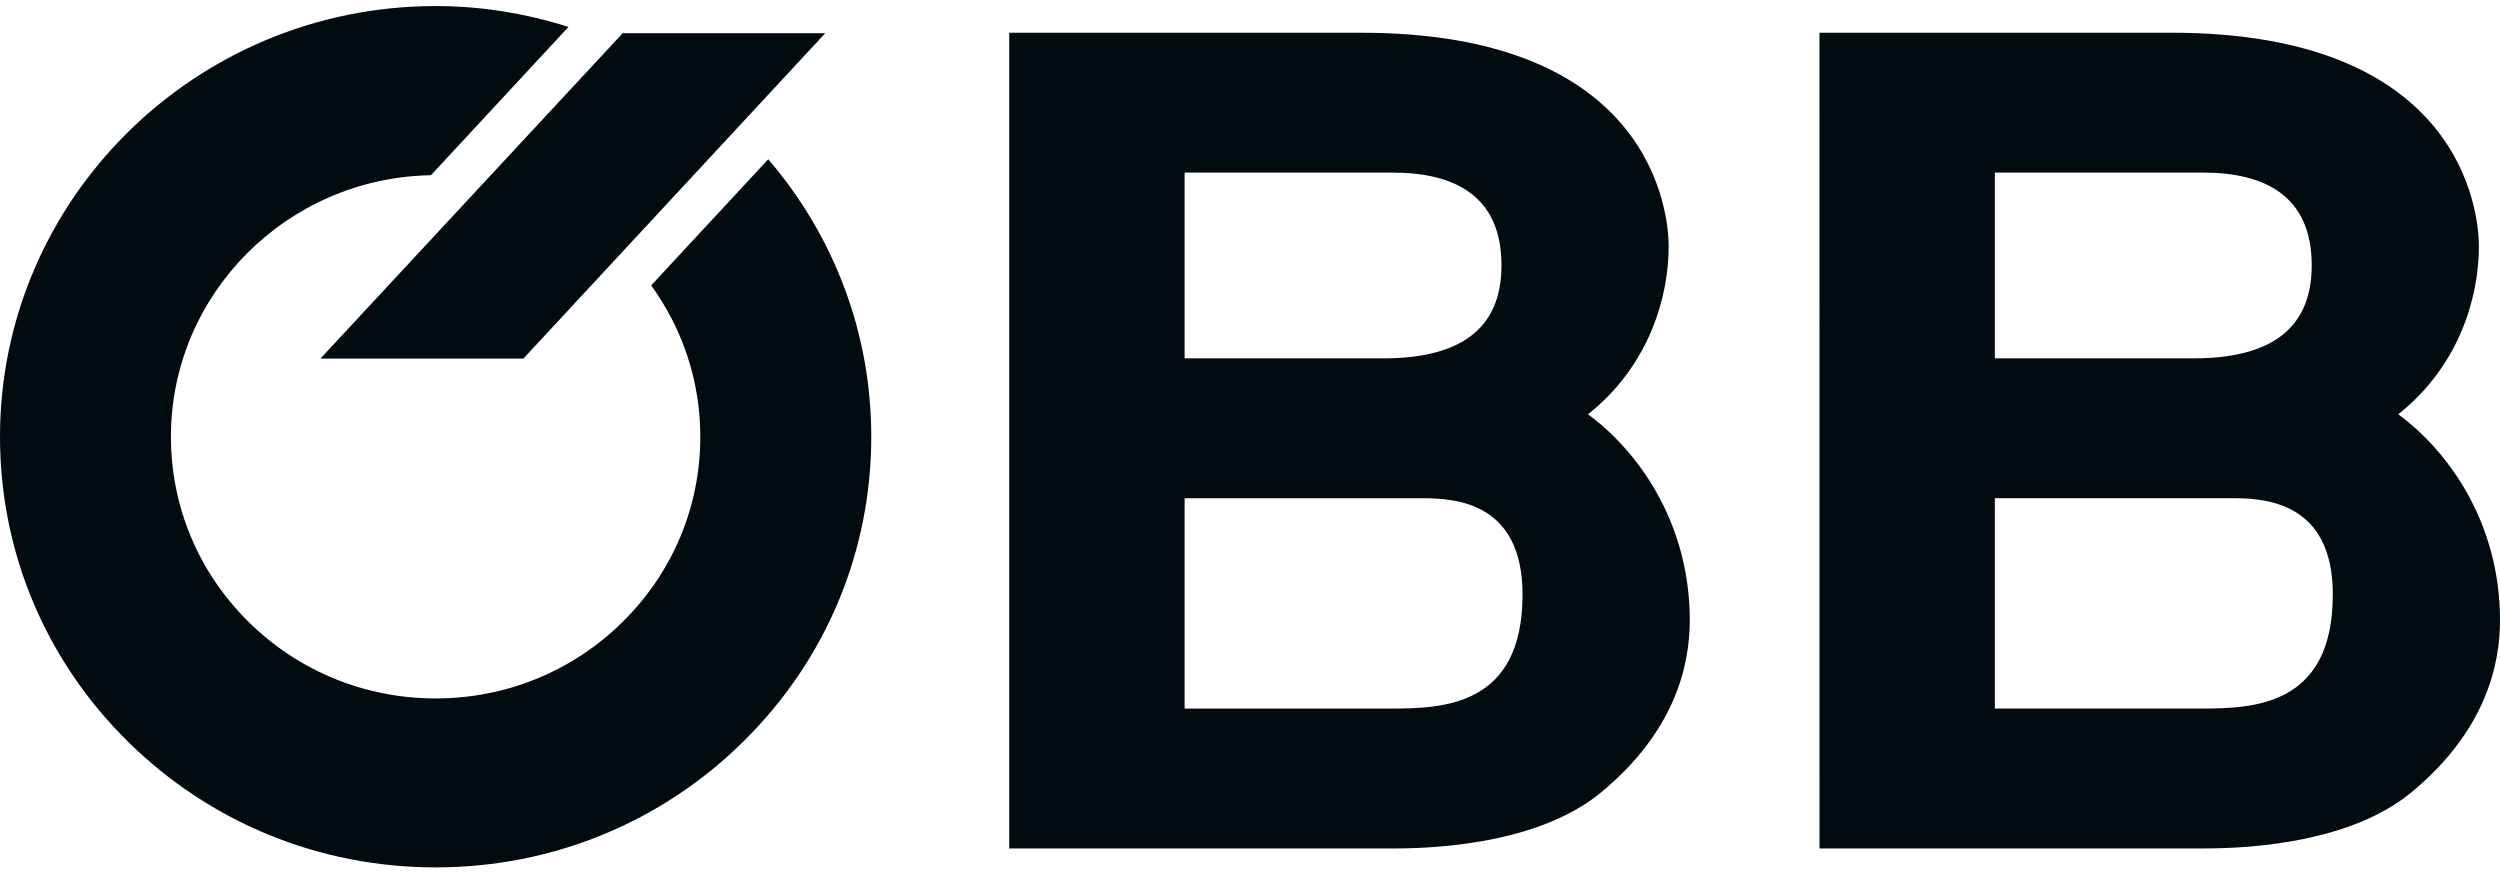
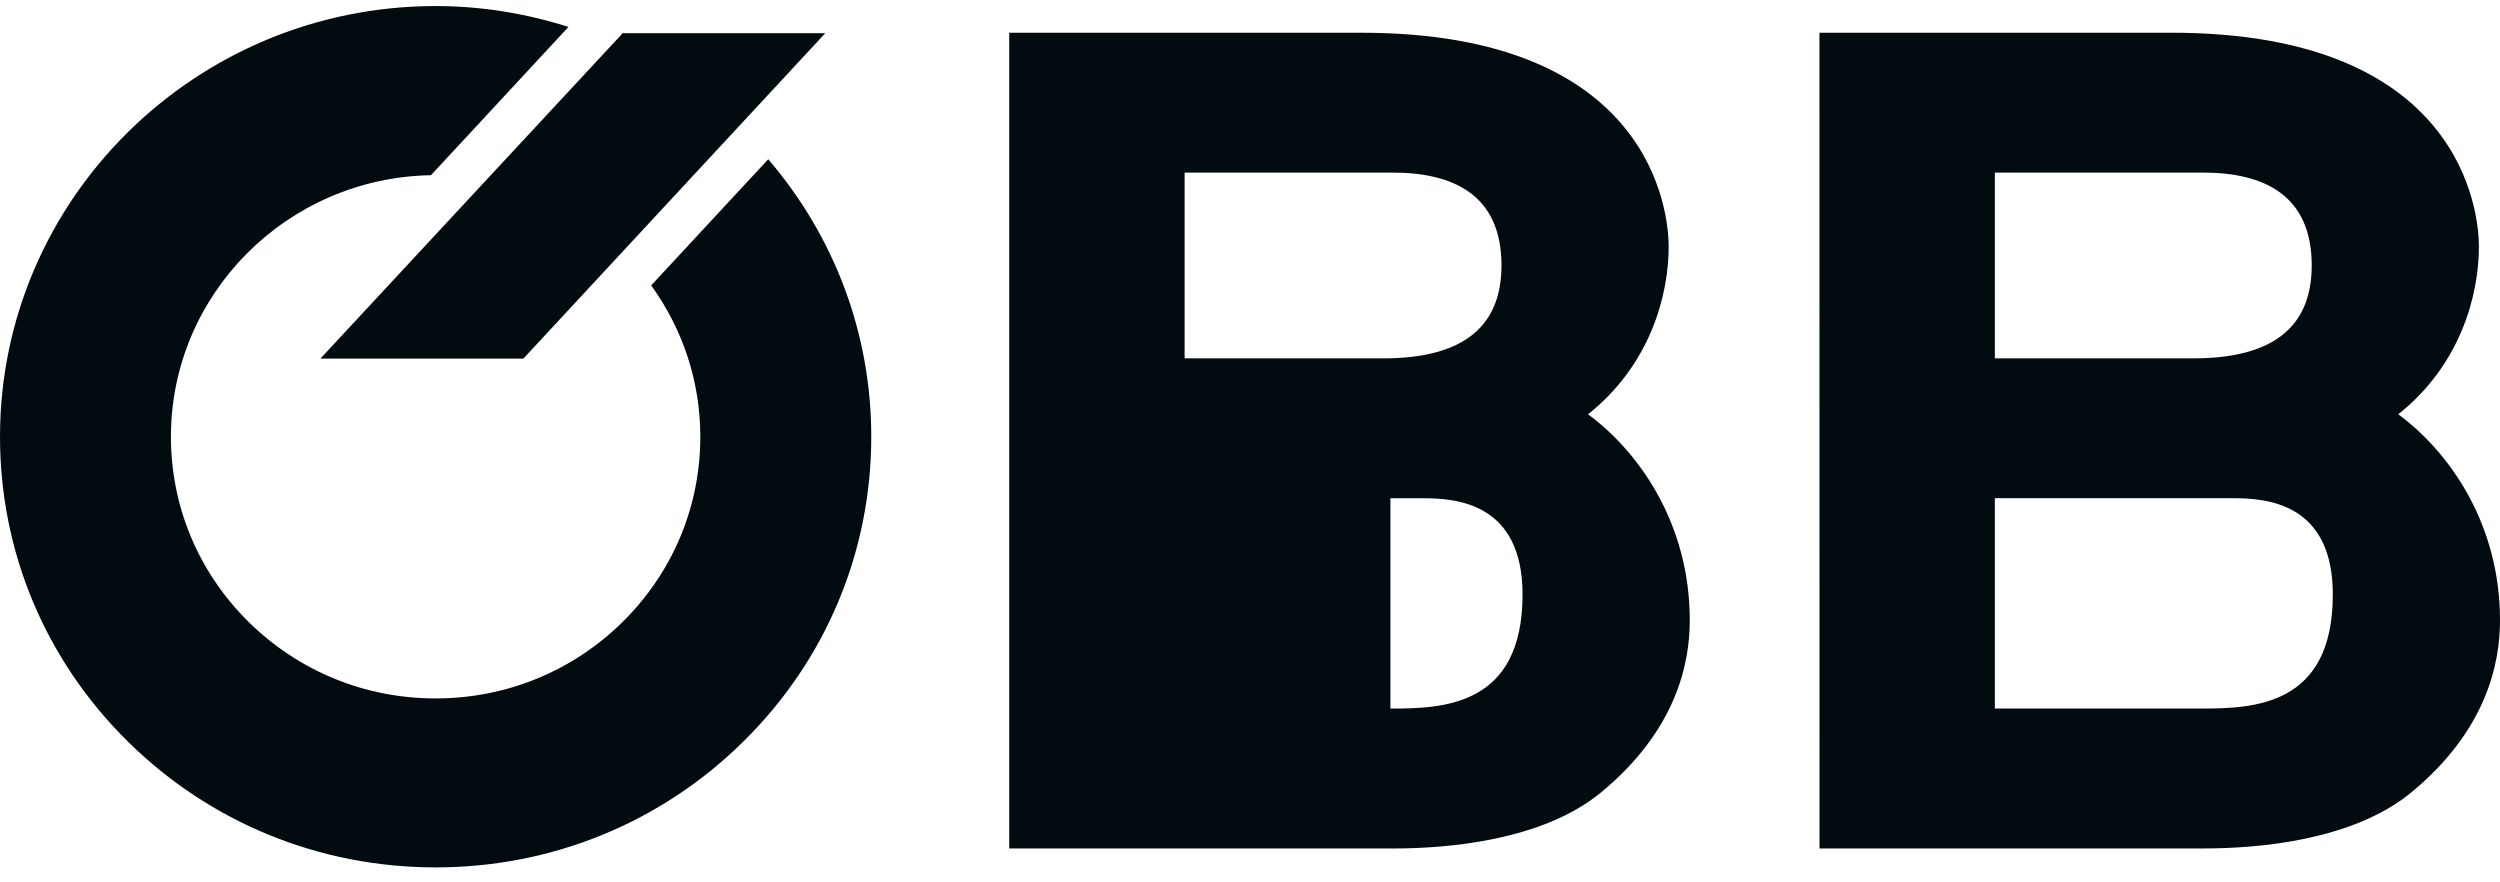
<svg xmlns="http://www.w3.org/2000/svg" width="119" height="42" viewBox="0 0 119 42" fill="none">
-   <path d="M36.568 7.58L30.996 13.585C32.507 15.676 33.335 18.166 33.335 20.788C33.335 24.115 32.025 27.242 29.644 29.596C27.265 31.948 24.101 33.245 20.737 33.245C17.37 33.245 14.206 31.948 11.827 29.596C9.446 27.242 8.136 24.114 8.136 20.788C8.136 13.996 13.669 8.458 20.514 8.34L27.06 1.281C25.04 0.641 22.917 0.288 20.737 0.288C9.303 0.288 0 9.485 0 20.788C0 26.264 2.156 31.412 6.072 35.284C9.99 39.155 15.196 41.288 20.737 41.288C26.276 41.288 31.484 39.155 35.398 35.284C39.316 31.412 41.472 26.264 41.472 20.788C41.472 15.895 39.732 11.273 36.568 7.58M29.664 1.581V1.555L15.251 17.069H24.913L39.282 1.581M56.388 23.716H67.741C69.301 23.716 72.473 23.928 72.473 28.297C72.474 33.622 68.688 33.728 66.184 33.728H56.388V23.716ZM56.388 8.216H66.295C69.189 8.216 71.471 9.281 71.471 12.637C71.471 15.726 69.412 17.058 65.849 17.058H56.388V8.216ZM48.039 40.387H66.352C68.911 40.387 73.42 40.014 76.204 37.724C79.82 34.741 80.433 31.547 80.433 29.522C80.433 24.889 77.983 21.479 75.59 19.72C78.54 17.379 79.429 14.075 79.429 11.731C79.429 10.133 78.65 1.558 64.792 1.558H48.039M94.955 23.715H106.31C107.868 23.715 111.042 23.928 111.042 28.296C111.042 33.621 107.256 33.727 104.751 33.727H94.955V23.715ZM94.955 8.215H104.862C107.756 8.215 110.038 9.28 110.038 12.636C110.038 15.726 107.98 17.057 104.416 17.057H94.955V8.215ZM86.608 40.386H104.917C107.479 40.386 111.987 40.013 114.772 37.724C118.388 34.74 119 31.546 119 29.522C119 24.888 116.55 21.478 114.157 19.72C117.108 17.378 117.996 14.074 117.996 11.73C117.996 10.132 117.218 1.557 103.36 1.557H86.606" fill="#020B10" />
+   <path d="M36.568 7.58L30.996 13.585C32.507 15.676 33.335 18.166 33.335 20.788C33.335 24.115 32.025 27.242 29.644 29.596C27.265 31.948 24.101 33.245 20.737 33.245C17.37 33.245 14.206 31.948 11.827 29.596C9.446 27.242 8.136 24.114 8.136 20.788C8.136 13.996 13.669 8.458 20.514 8.34L27.06 1.281C25.04 0.641 22.917 0.288 20.737 0.288C9.303 0.288 0 9.485 0 20.788C0 26.264 2.156 31.412 6.072 35.284C9.99 39.155 15.196 41.288 20.737 41.288C26.276 41.288 31.484 39.155 35.398 35.284C39.316 31.412 41.472 26.264 41.472 20.788C41.472 15.895 39.732 11.273 36.568 7.58M29.664 1.581V1.555L15.251 17.069H24.913L39.282 1.581M56.388 23.716H67.741C69.301 23.716 72.473 23.928 72.473 28.297C72.474 33.622 68.688 33.728 66.184 33.728V23.716ZM56.388 8.216H66.295C69.189 8.216 71.471 9.281 71.471 12.637C71.471 15.726 69.412 17.058 65.849 17.058H56.388V8.216ZM48.039 40.387H66.352C68.911 40.387 73.42 40.014 76.204 37.724C79.82 34.741 80.433 31.547 80.433 29.522C80.433 24.889 77.983 21.479 75.59 19.72C78.54 17.379 79.429 14.075 79.429 11.731C79.429 10.133 78.65 1.558 64.792 1.558H48.039M94.955 23.715H106.31C107.868 23.715 111.042 23.928 111.042 28.296C111.042 33.621 107.256 33.727 104.751 33.727H94.955V23.715ZM94.955 8.215H104.862C107.756 8.215 110.038 9.28 110.038 12.636C110.038 15.726 107.98 17.057 104.416 17.057H94.955V8.215ZM86.608 40.386H104.917C107.479 40.386 111.987 40.013 114.772 37.724C118.388 34.74 119 31.546 119 29.522C119 24.888 116.55 21.478 114.157 19.72C117.108 17.378 117.996 14.074 117.996 11.73C117.996 10.132 117.218 1.557 103.36 1.557H86.606" fill="#020B10" />
</svg>